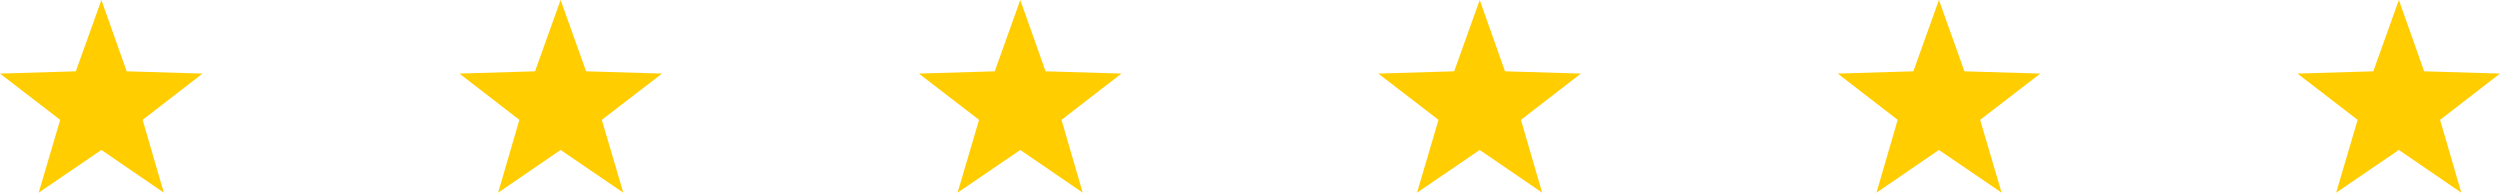
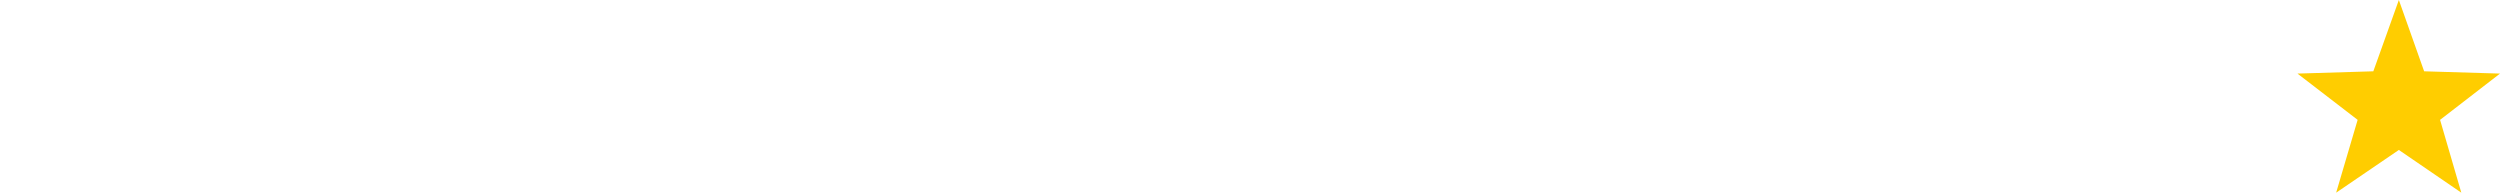
<svg xmlns="http://www.w3.org/2000/svg" id="Layer_1" version="1.1" viewBox="0 0 988.7 76.2">
  <defs>
    <style>
      .st0 {
        fill: #ffcd00;
      }
    </style>
  </defs>
-   <polygon class="st0" points="40.1 0 50.1 28.2 80.1 29.1 56.4 47.4 64.8 76.2 40.1 59.3 15.3 76.2 23.8 47.4 0 29.1 30 28.2 40.1 0" />
-   <polygon class="st0" points="221.7 0 231.8 28.2 261.8 29.1 238 47.4 246.5 76.2 221.7 59.3 197 76.2 205.4 47.4 181.7 29.1 211.6 28.2 221.7 0" />
-   <polygon class="st0" points="403.5 0 413.5 28.2 443.5 29.1 419.8 47.4 428.2 76.2 403.5 59.3 378.7 76.2 387.2 47.4 363.4 29.1 393.4 28.2 403.5 0" />
-   <polygon class="st0" points="585.2 0 595.2 28.2 625.2 29.1 601.5 47.4 609.9 76.2 585.2 59.3 560.4 76.2 568.9 47.4 545.1 29.1 575.1 28.2 585.2 0" />
-   <polygon class="st0" points="766.8 0 776.9 28.2 806.9 29.1 783.1 47.4 791.6 76.2 766.8 59.3 742.1 76.2 750.5 47.4 726.8 29.1 756.7 28.2 766.8 0" />
  <polygon class="st0" points="948.7 0 958.7 28.2 988.7 29.1 965 47.4 973.4 76.2 948.7 59.3 923.9 76.2 932.4 47.4 908.6 29.1 938.6 28.2 948.7 0" />
</svg>